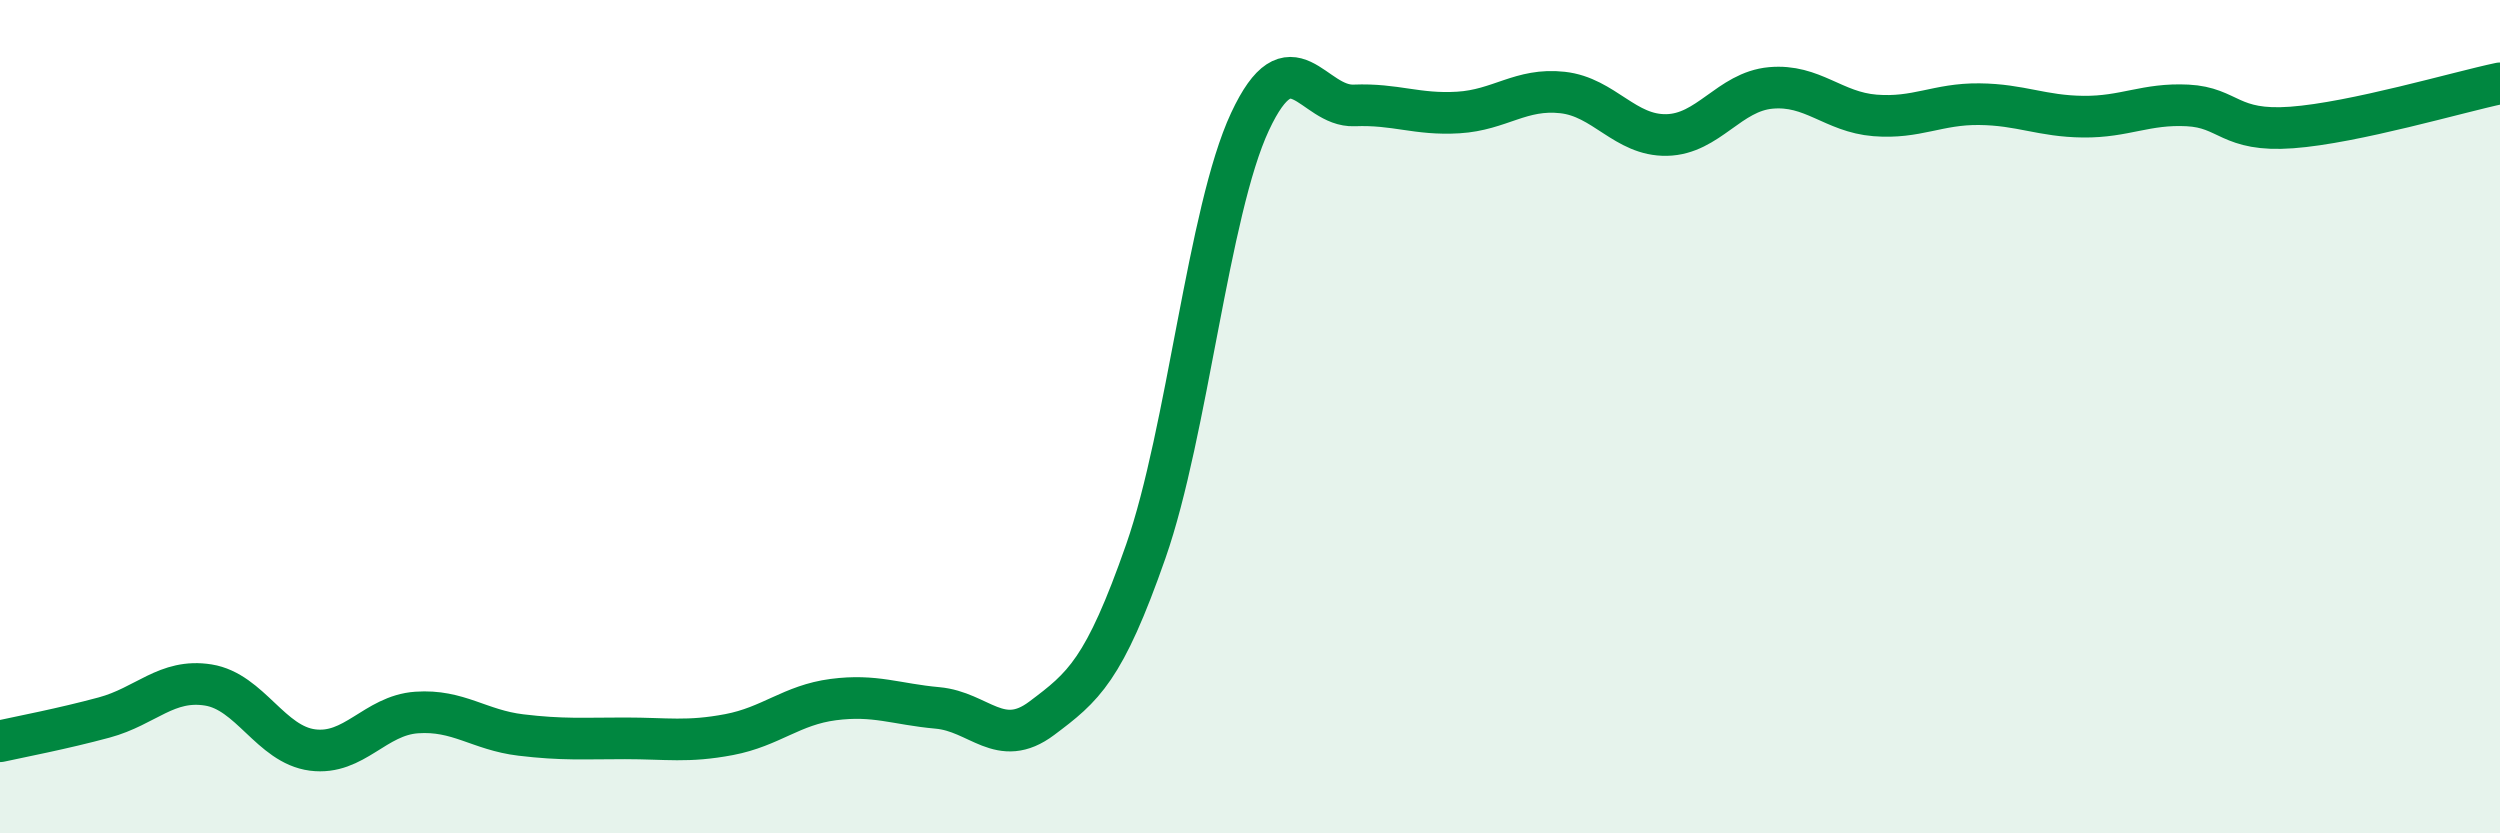
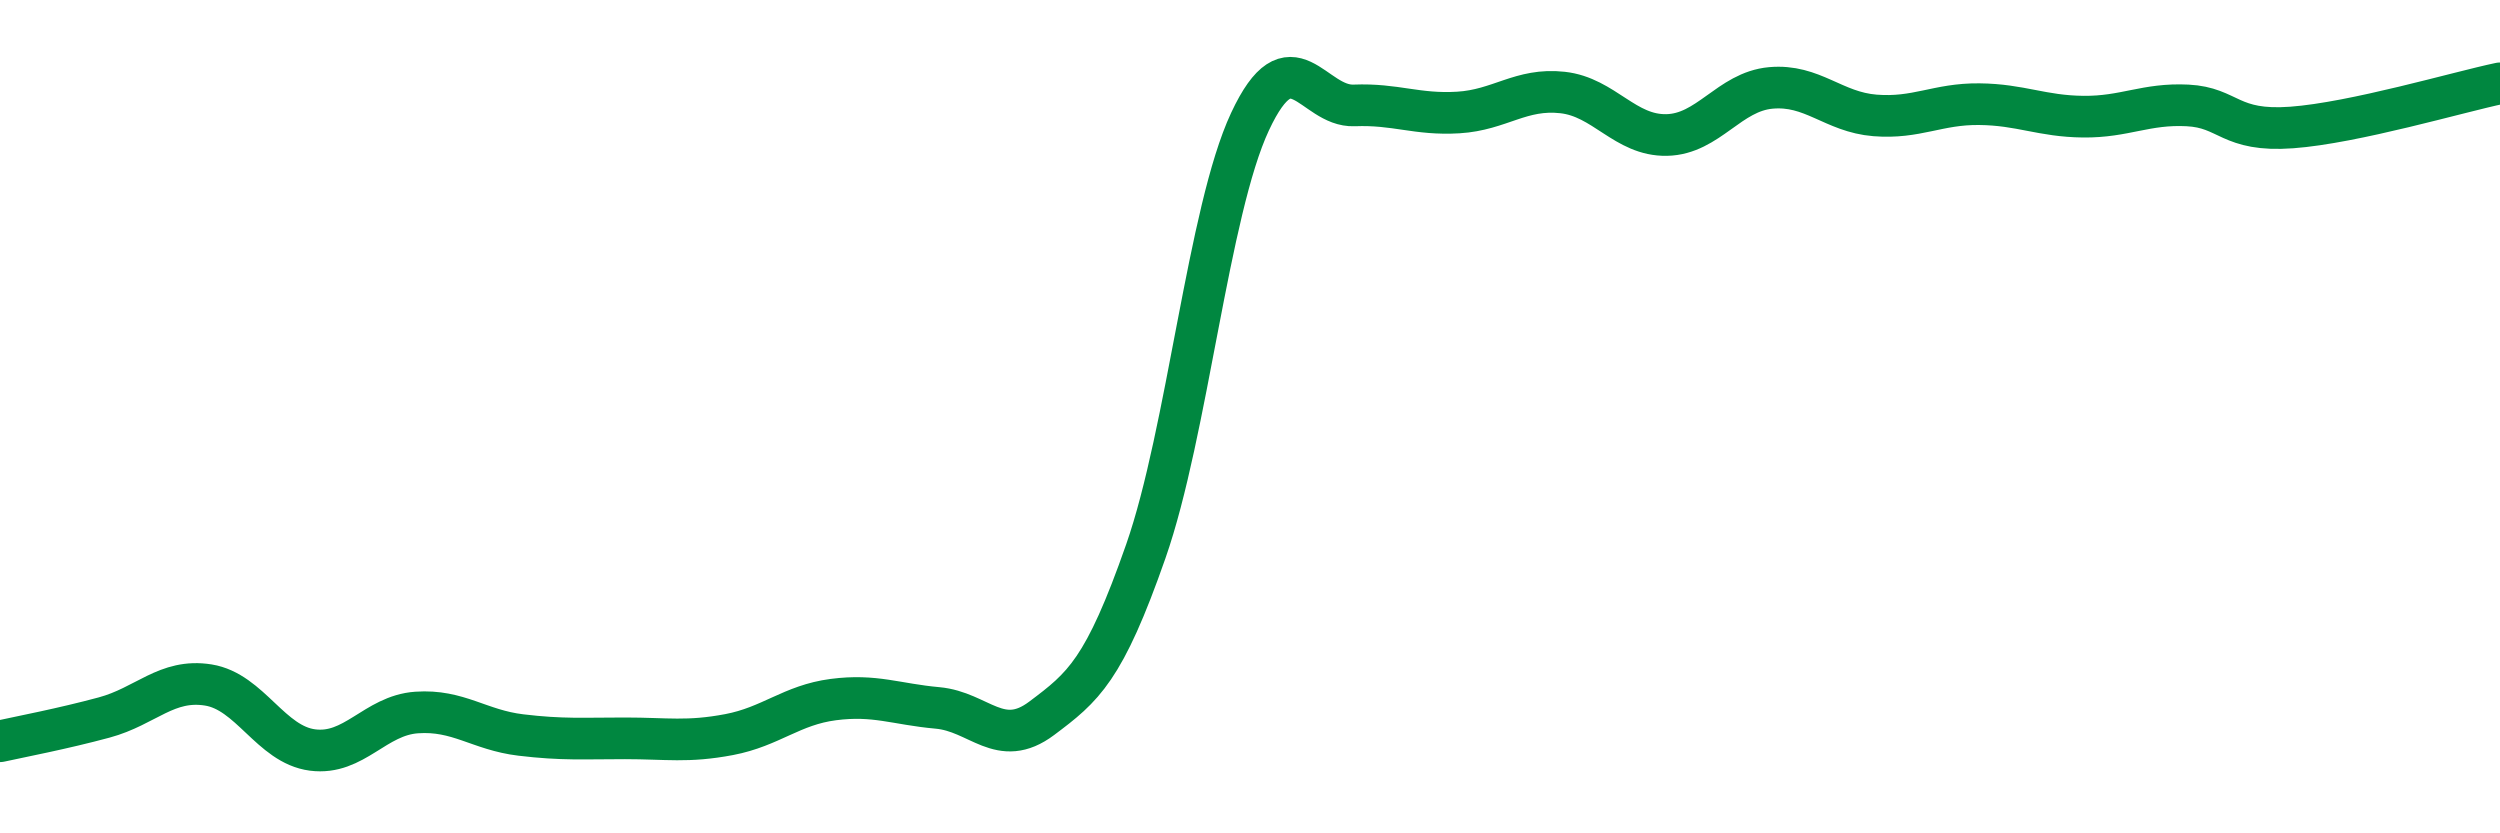
<svg xmlns="http://www.w3.org/2000/svg" width="60" height="20" viewBox="0 0 60 20">
-   <path d="M 0,17.79 C 0.5,17.68 1.5,17.49 2.5,17.22 C 3.5,16.95 4,16.28 5,16.44 C 6,16.6 6.5,17.87 7.5,18 C 8.5,18.13 9,17.17 10,17.1 C 11,17.03 11.5,17.52 12.5,17.64 C 13.5,17.76 14,17.72 15,17.72 C 16,17.72 16.5,17.82 17.5,17.63 C 18.5,17.44 19,16.92 20,16.79 C 21,16.66 21.5,16.9 22.5,16.99 C 23.5,17.08 24,17.99 25,17.24 C 26,16.49 26.5,16.09 27.5,13.23 C 28.5,10.37 29,5.06 30,2.92 C 31,0.78 31.5,2.57 32.5,2.53 C 33.5,2.49 34,2.76 35,2.7 C 36,2.64 36.5,2.11 37.5,2.22 C 38.5,2.33 39,3.26 40,3.24 C 41,3.22 41.5,2.2 42.5,2.11 C 43.5,2.02 44,2.69 45,2.77 C 46,2.85 46.5,2.49 47.5,2.5 C 48.5,2.51 49,2.79 50,2.8 C 51,2.81 51.5,2.48 52.5,2.53 C 53.5,2.58 53.5,3.17 55,3.06 C 56.5,2.95 59,2.21 60,2L60 20L0 20Z" fill="#008740" opacity="0.1" stroke-linecap="round" stroke-linejoin="round" />
  <path d="M 0,17.79 C 0.5,17.68 1.5,17.49 2.5,17.22 C 3.5,16.95 4,16.28 5,16.44 C 6,16.6 6.5,17.87 7.5,18 C 8.5,18.13 9,17.17 10,17.1 C 11,17.03 11.5,17.52 12.5,17.64 C 13.5,17.76 14,17.72 15,17.72 C 16,17.72 16.5,17.82 17.5,17.63 C 18.5,17.44 19,16.92 20,16.79 C 21,16.66 21.5,16.9 22.5,16.99 C 23.5,17.08 24,17.99 25,17.24 C 26,16.49 26.5,16.09 27.5,13.23 C 28.5,10.37 29,5.06 30,2.92 C 31,0.78 31.5,2.57 32.5,2.53 C 33.5,2.49 34,2.76 35,2.7 C 36,2.64 36.5,2.11 37.5,2.22 C 38.5,2.33 39,3.26 40,3.24 C 41,3.22 41.5,2.2 42.5,2.11 C 43.5,2.02 44,2.69 45,2.77 C 46,2.85 46.5,2.49 47.5,2.5 C 48.5,2.51 49,2.79 50,2.8 C 51,2.81 51.5,2.48 52.5,2.53 C 53.5,2.58 53.5,3.17 55,3.06 C 56.5,2.95 59,2.21 60,2" stroke="#008740" stroke-width="1" fill="none" stroke-linecap="round" stroke-linejoin="round" />
</svg>